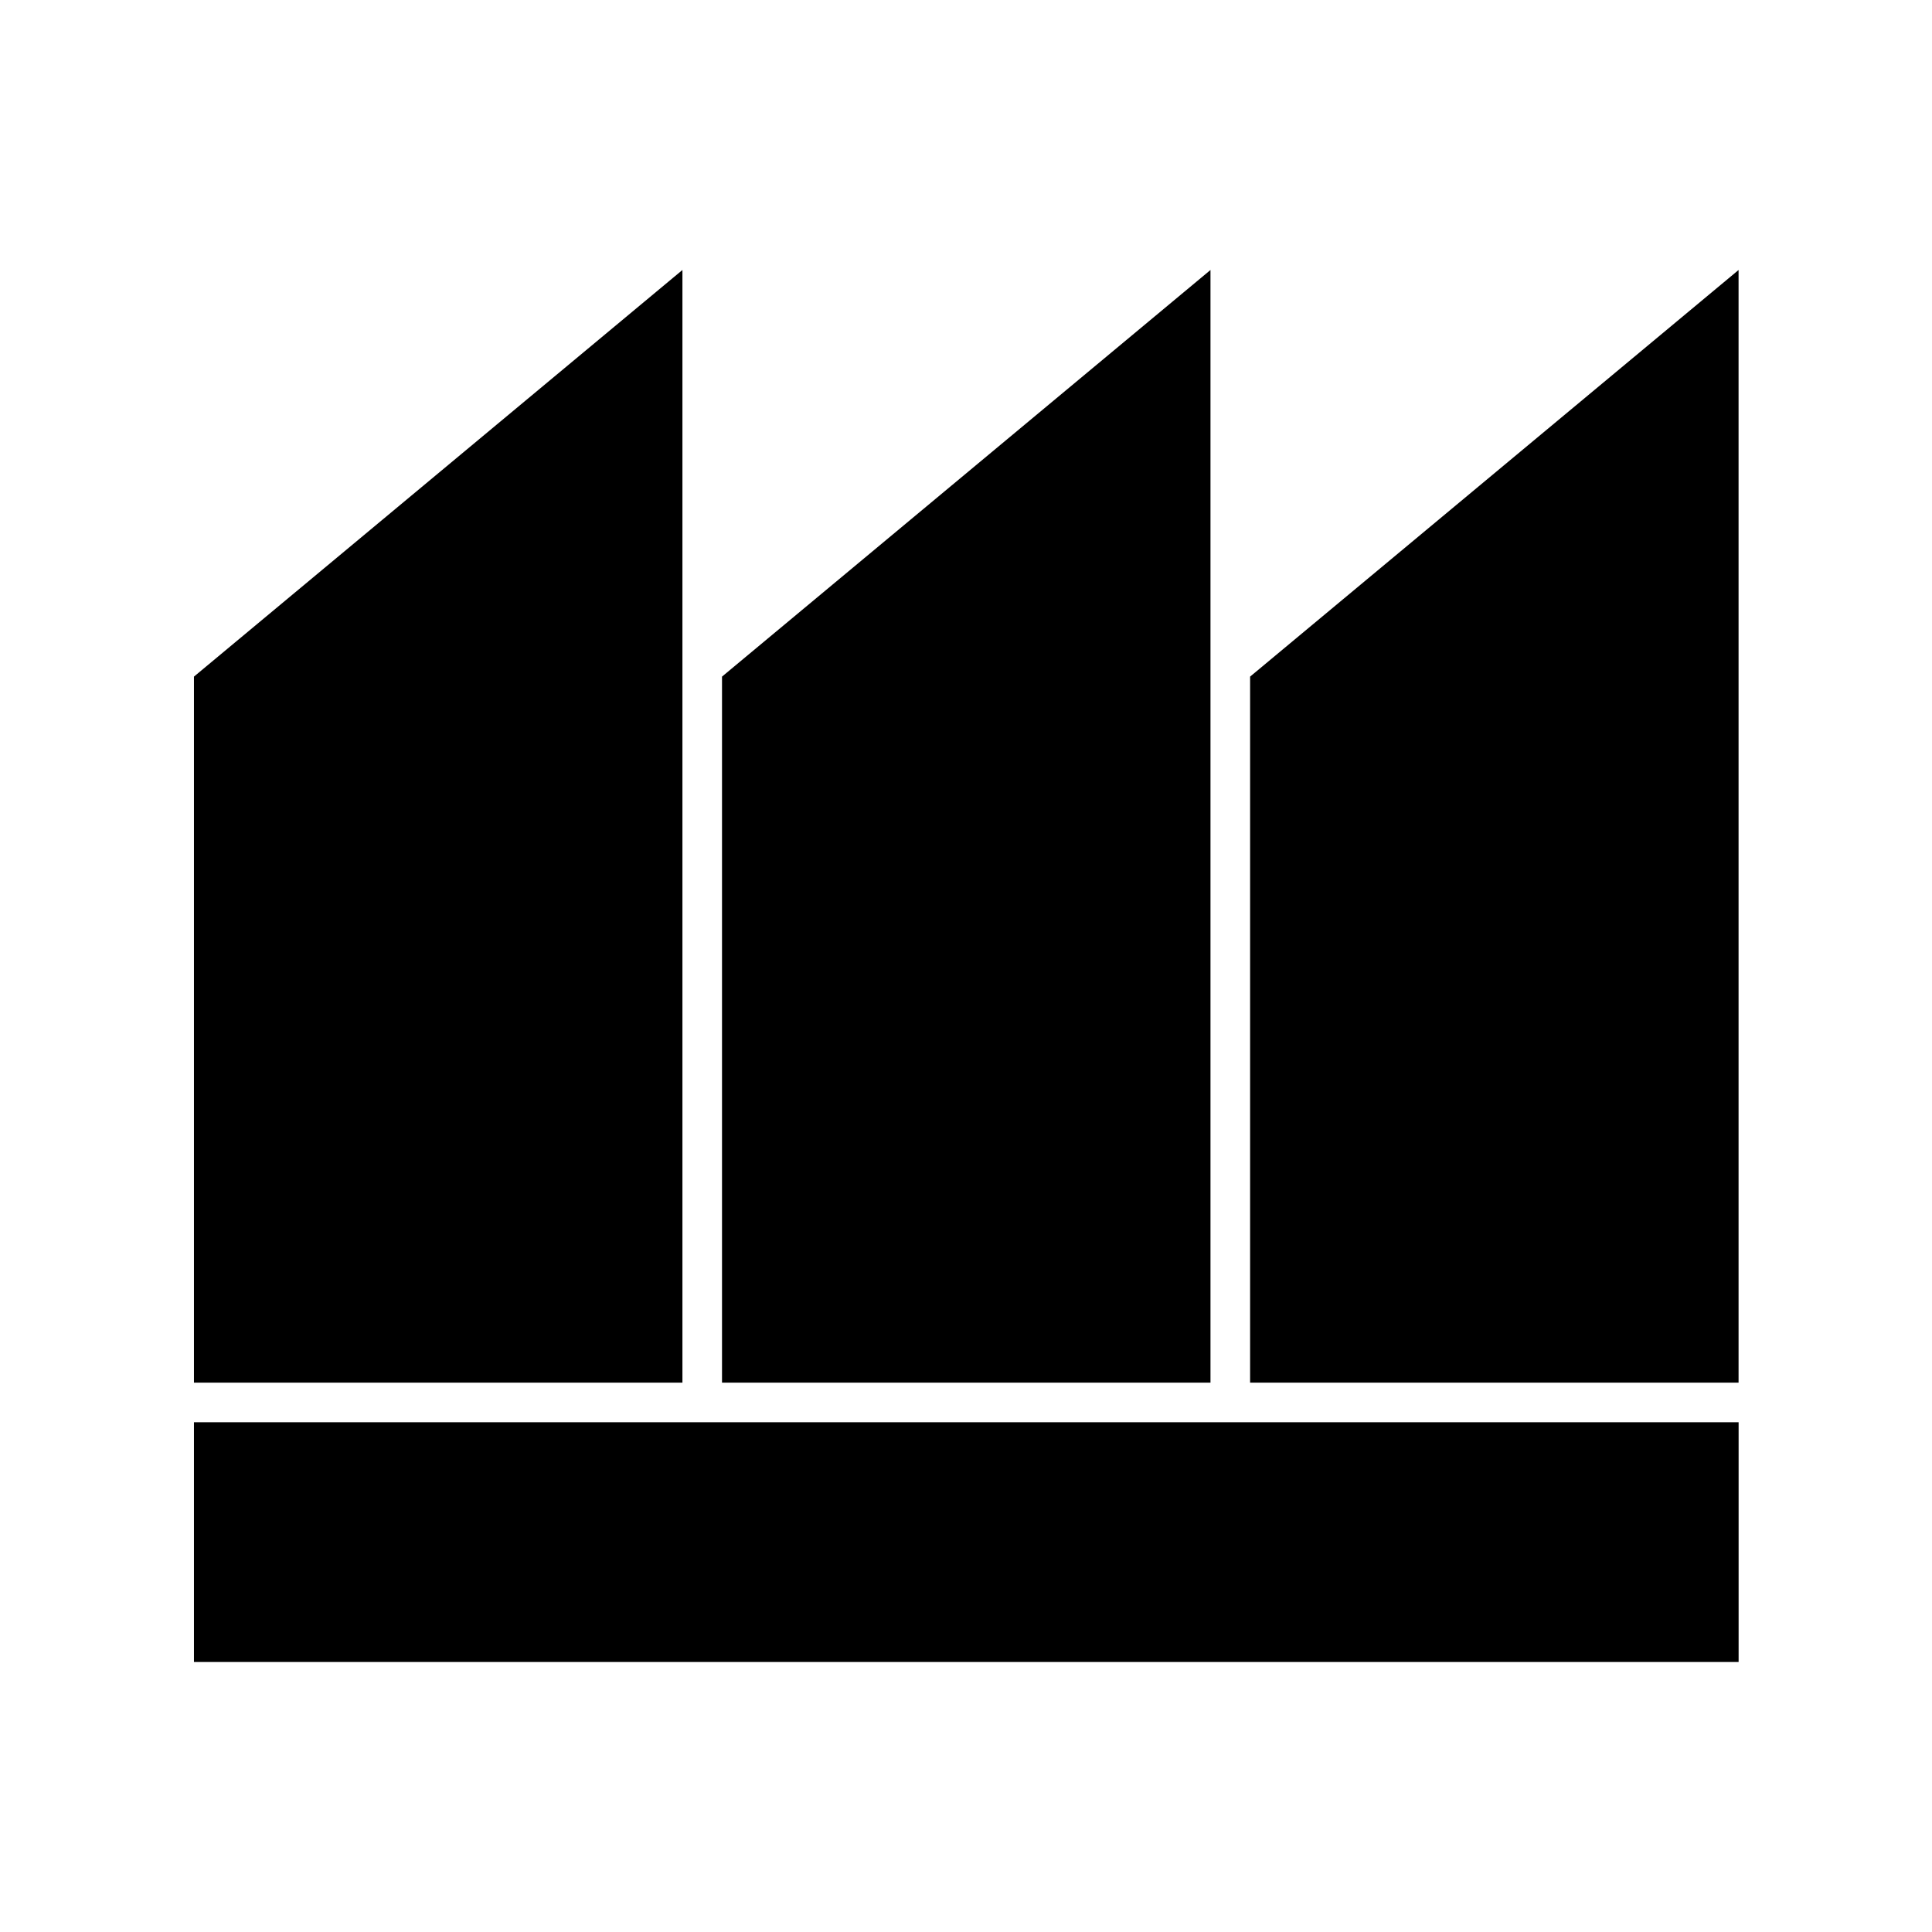
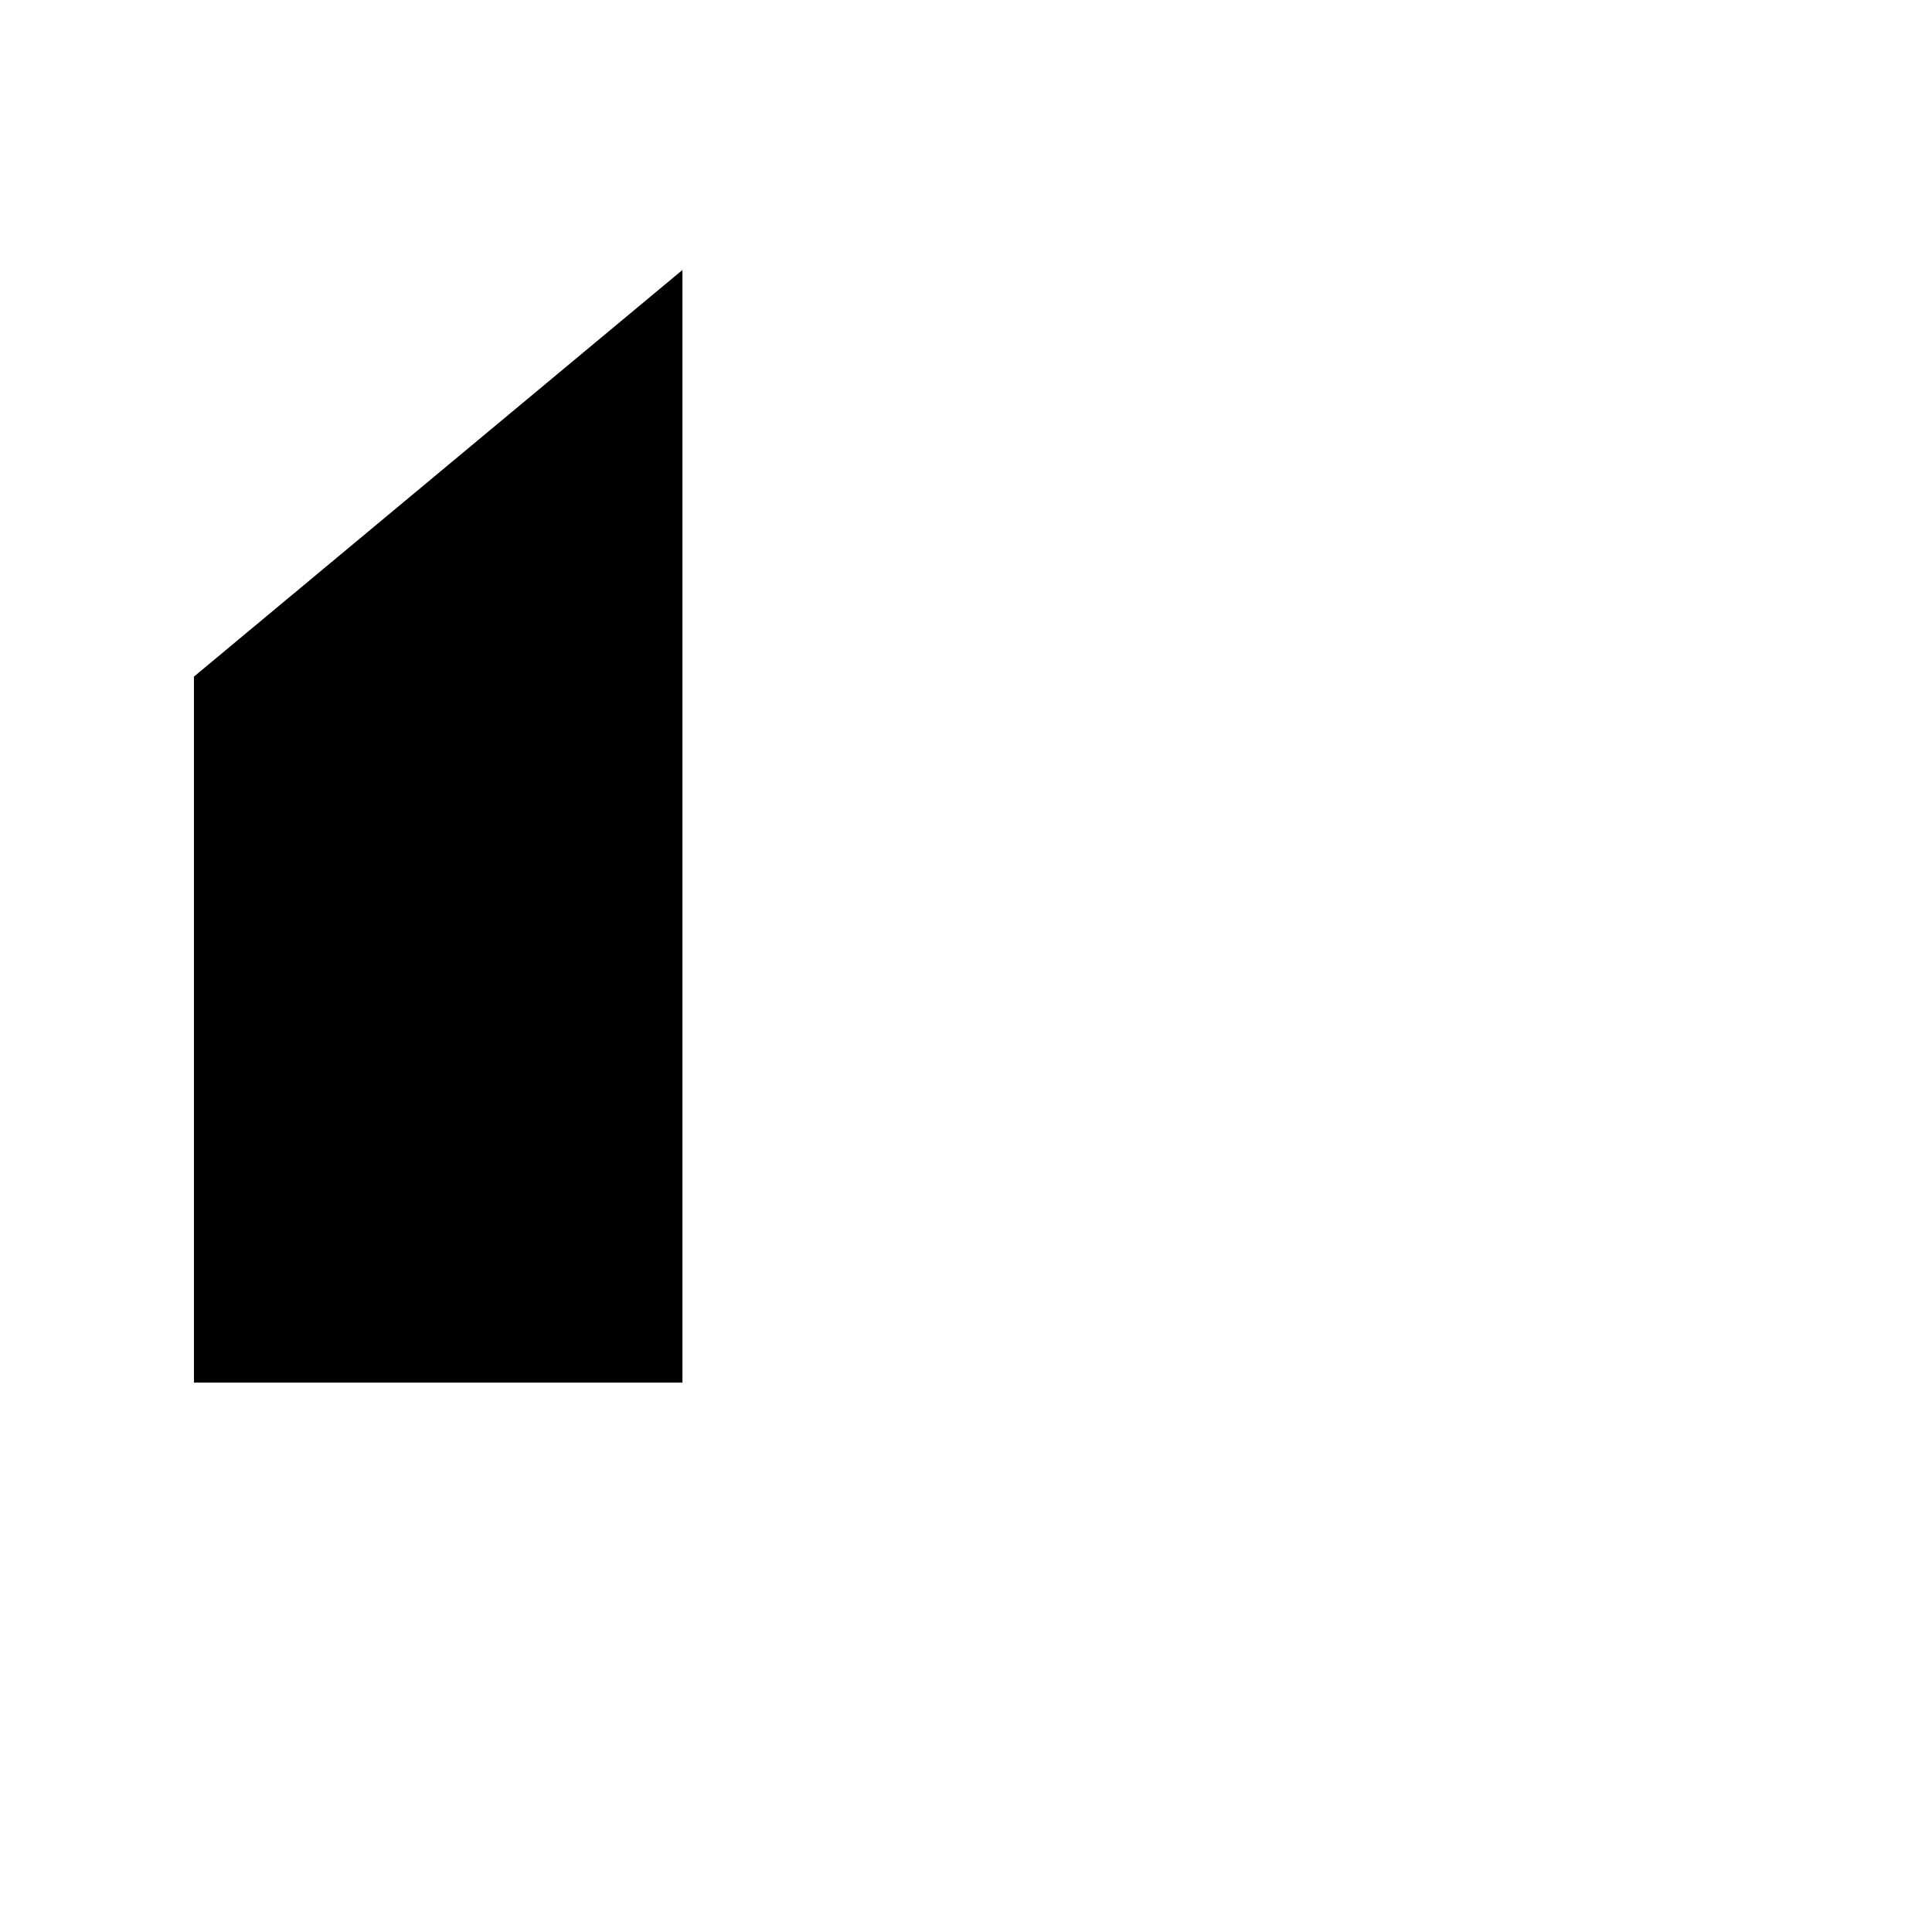
<svg xmlns="http://www.w3.org/2000/svg" fill="#000000" width="800px" height="800px" version="1.1" viewBox="144 144 512 512">
  <g>
-     <path d="m475.29 323.31v187.11h129.45v-294.87z" />
    <path d="m324.85 263.83v-48.281l-129.45 107.76v187.11h129.45z" />
-     <path d="m464.79 263.83v-48.281l-129.45 107.76v187.11h129.45z" />
-     <path d="m475.29 520.91h-279.89v63.535h409.35v-63.535z" />
  </g>
</svg>